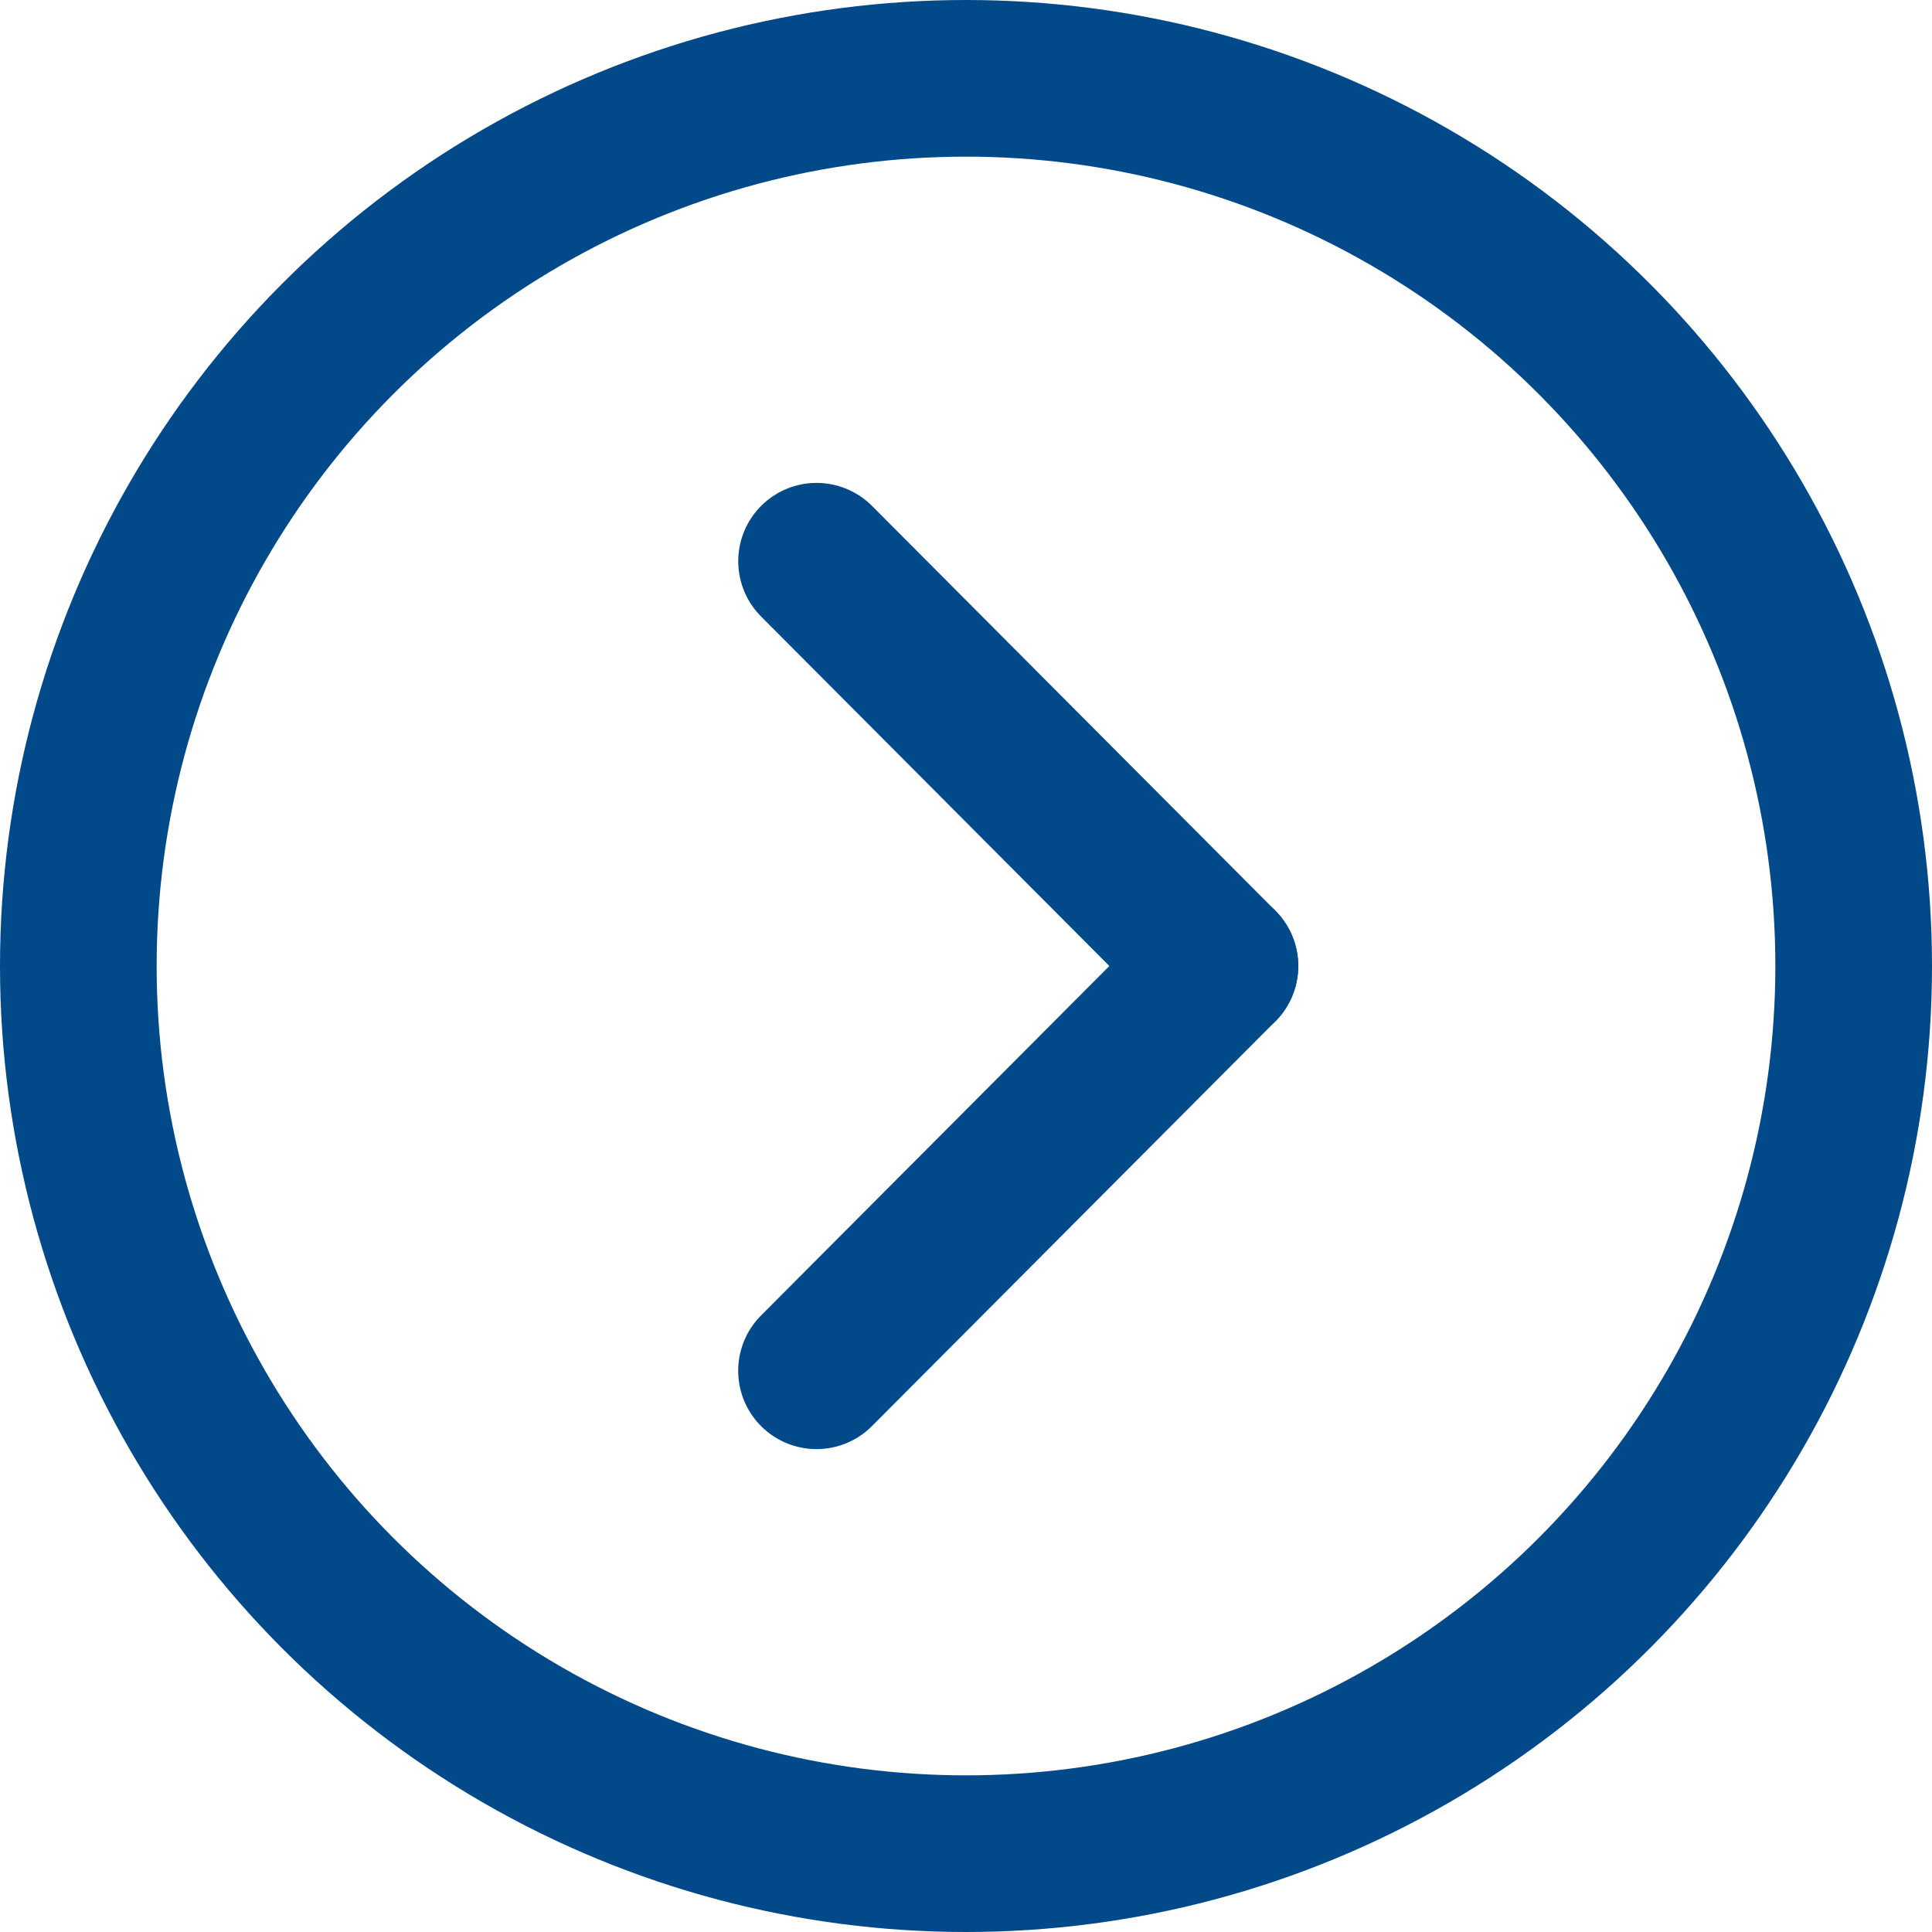
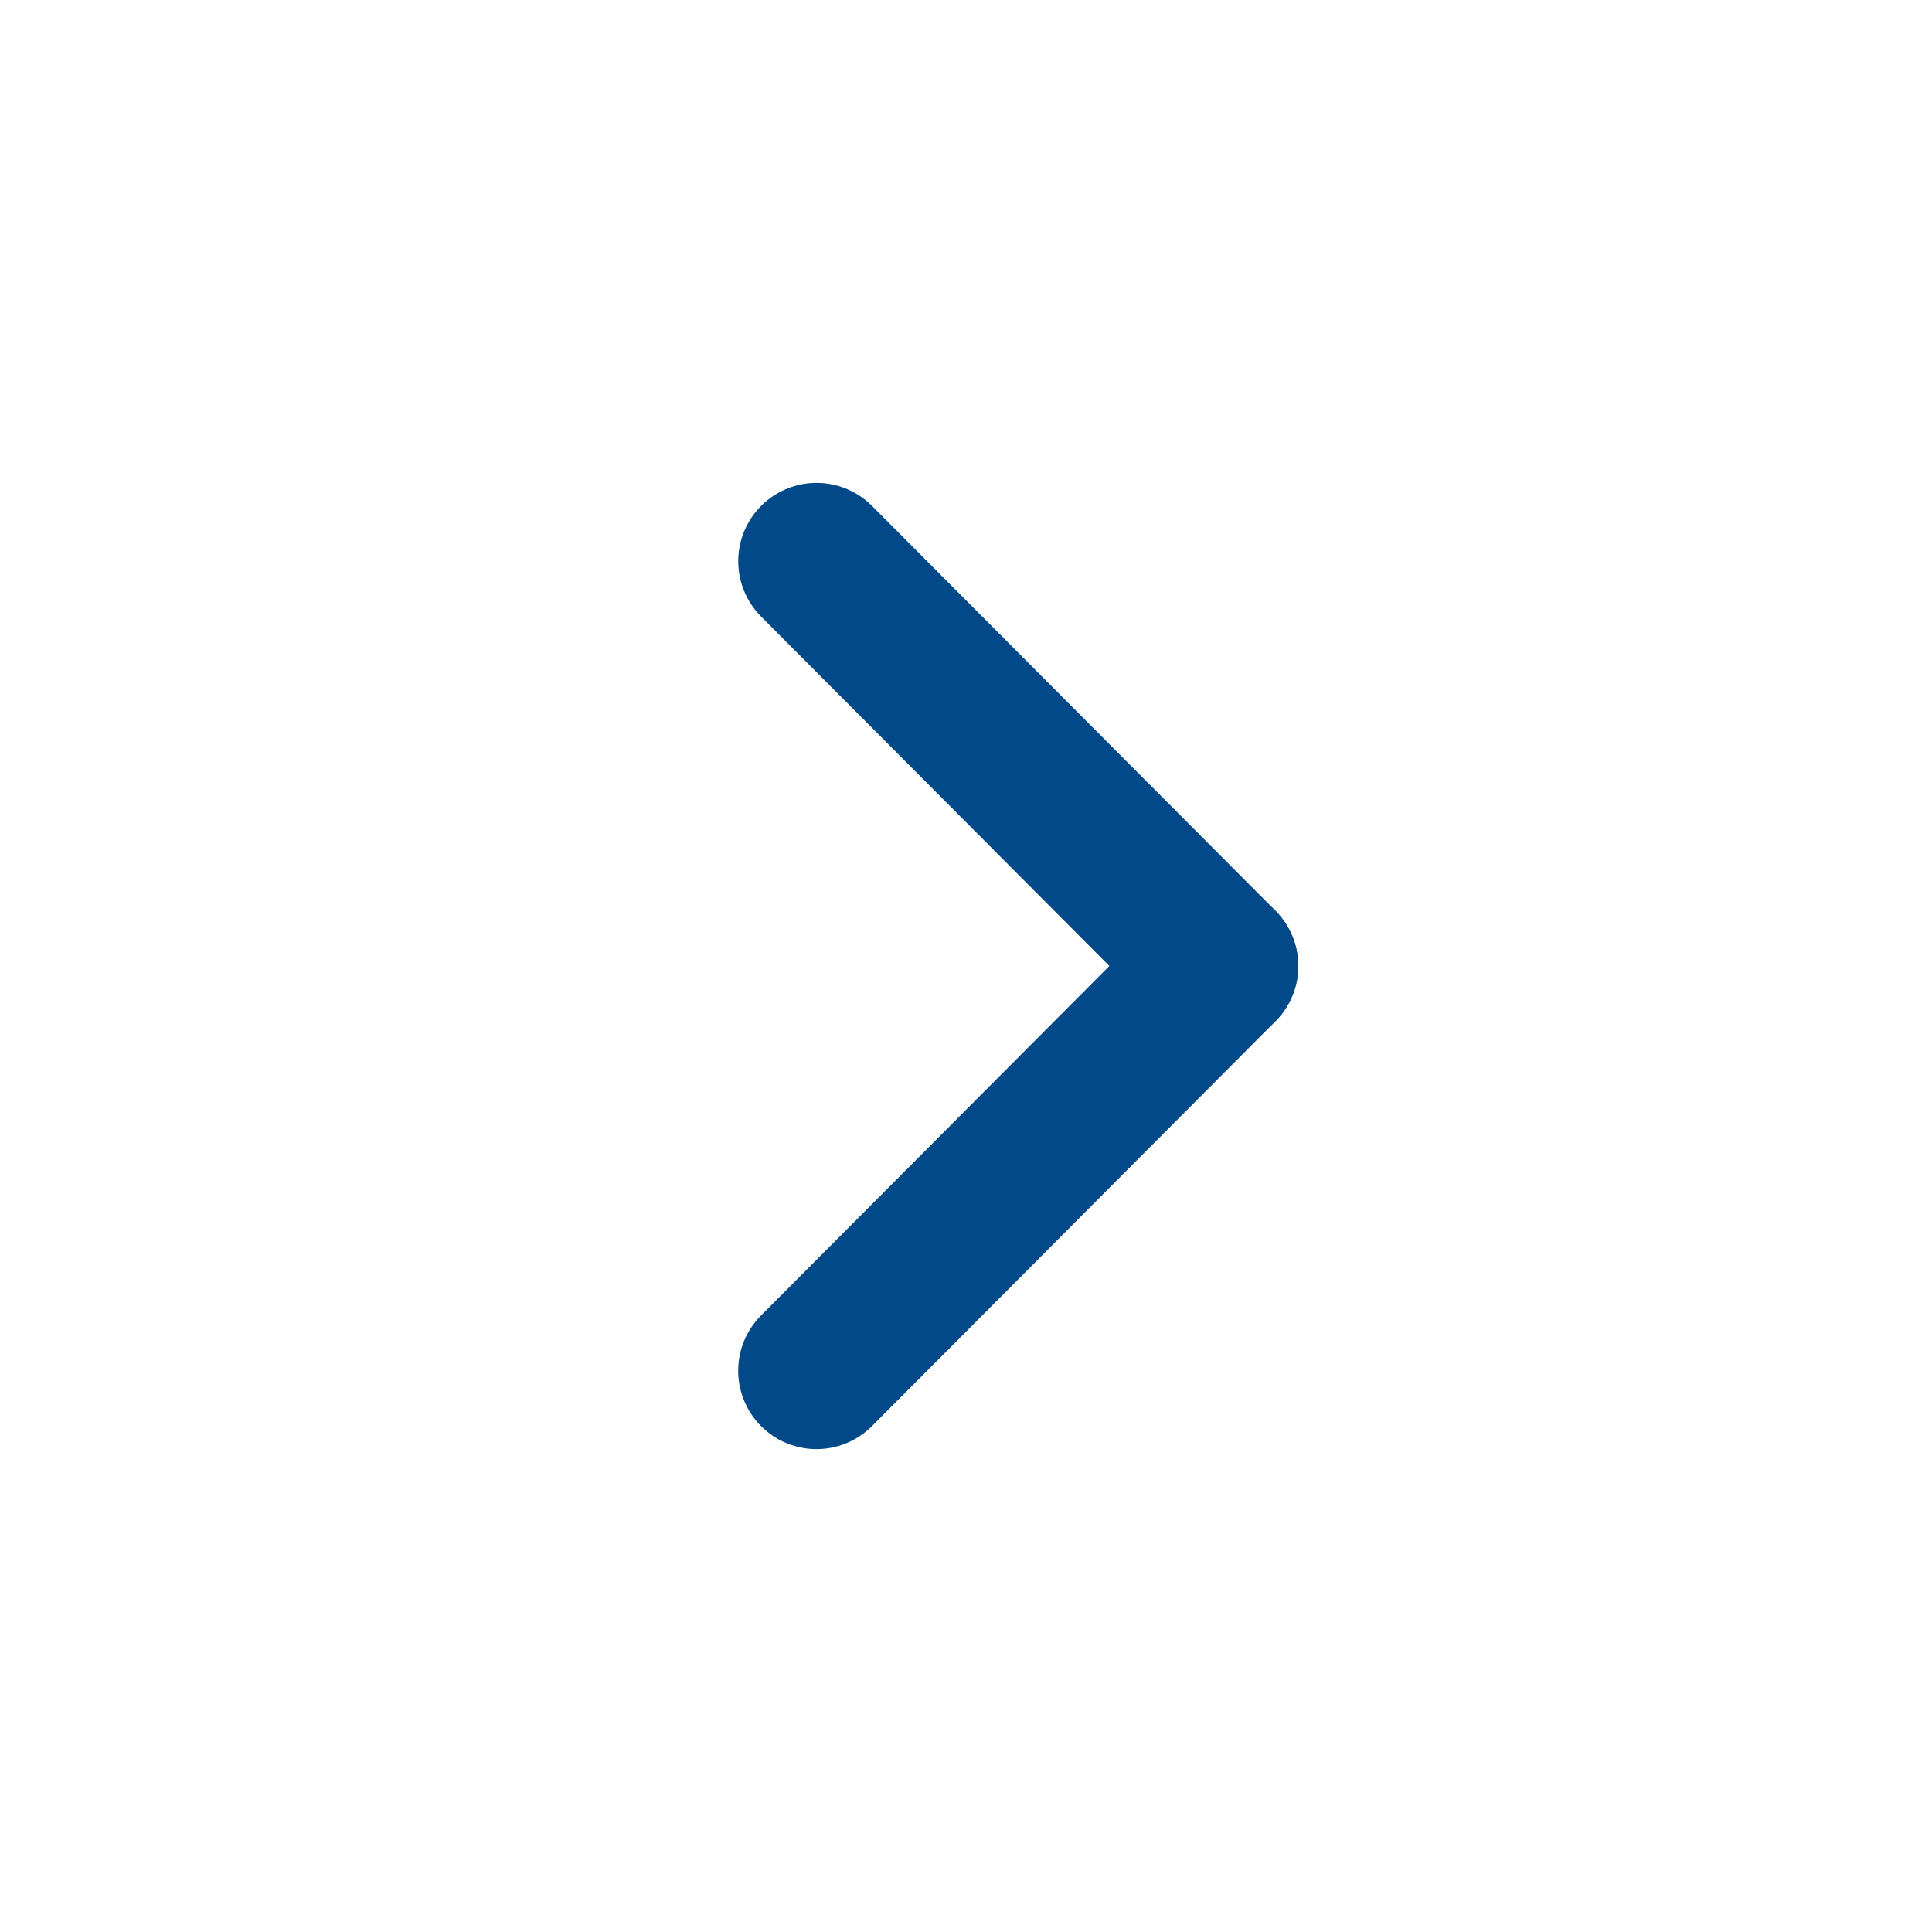
<svg xmlns="http://www.w3.org/2000/svg" width="100%" height="100%" viewBox="0 0 37 37" version="1.1" xml:space="preserve" style="fill-rule:evenodd;clip-rule:evenodd;">
  <g id="Ellipse_37">
    <circle cx="18.5" cy="18.5" r="18.5" style="fill:none;" />
-     <circle cx="18.5" cy="18.5" r="17" style="fill:none;stroke:#014988;stroke-width:3px;" />
  </g>
  <g id="Gruppe_867">
    <g id="Gruppe_842">
      <path id="Linie_5" d="M15.638,10.748l7.725,7.752" style="fill:none;fill-rule:nonzero;stroke:#014988;stroke-width:3px;stroke-linecap:round;" />
    </g>
    <g id="Gruppe_843">
      <path id="Linie_5-2" d="M15.637,26.252l7.726,-7.752" style="fill:none;fill-rule:nonzero;stroke:#014988;stroke-width:3px;stroke-linecap:round;" />
    </g>
  </g>
</svg>